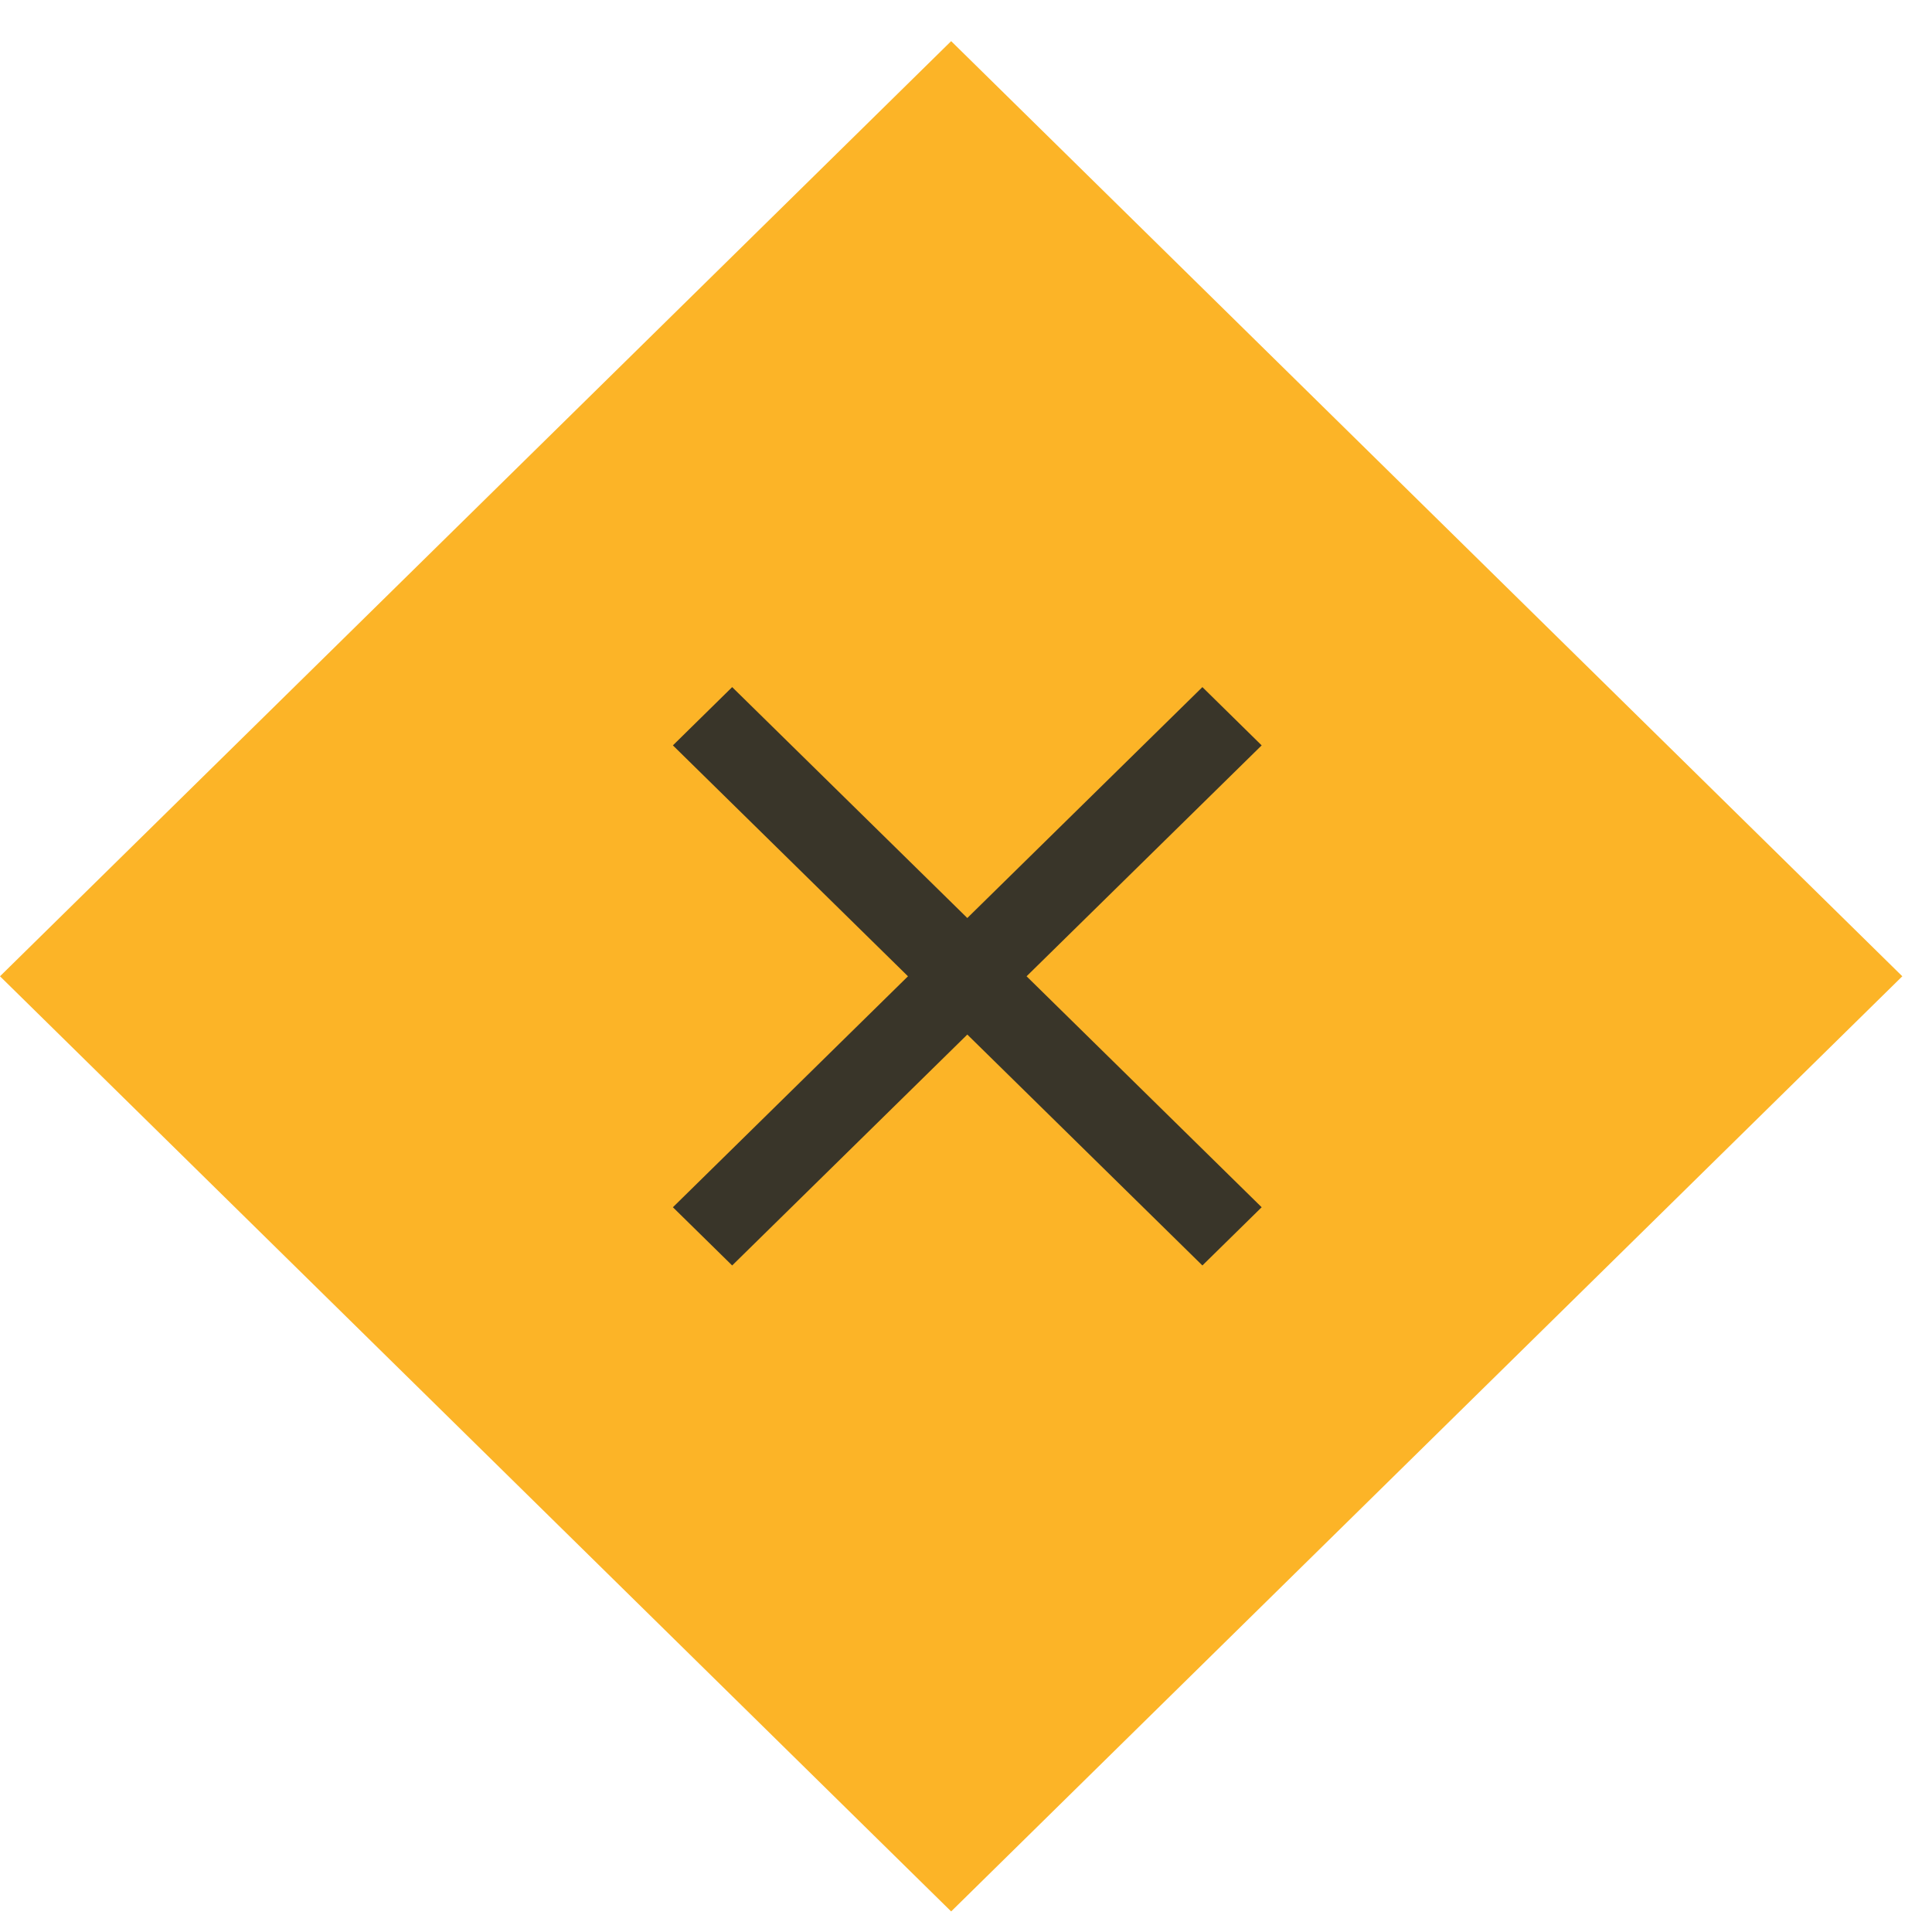
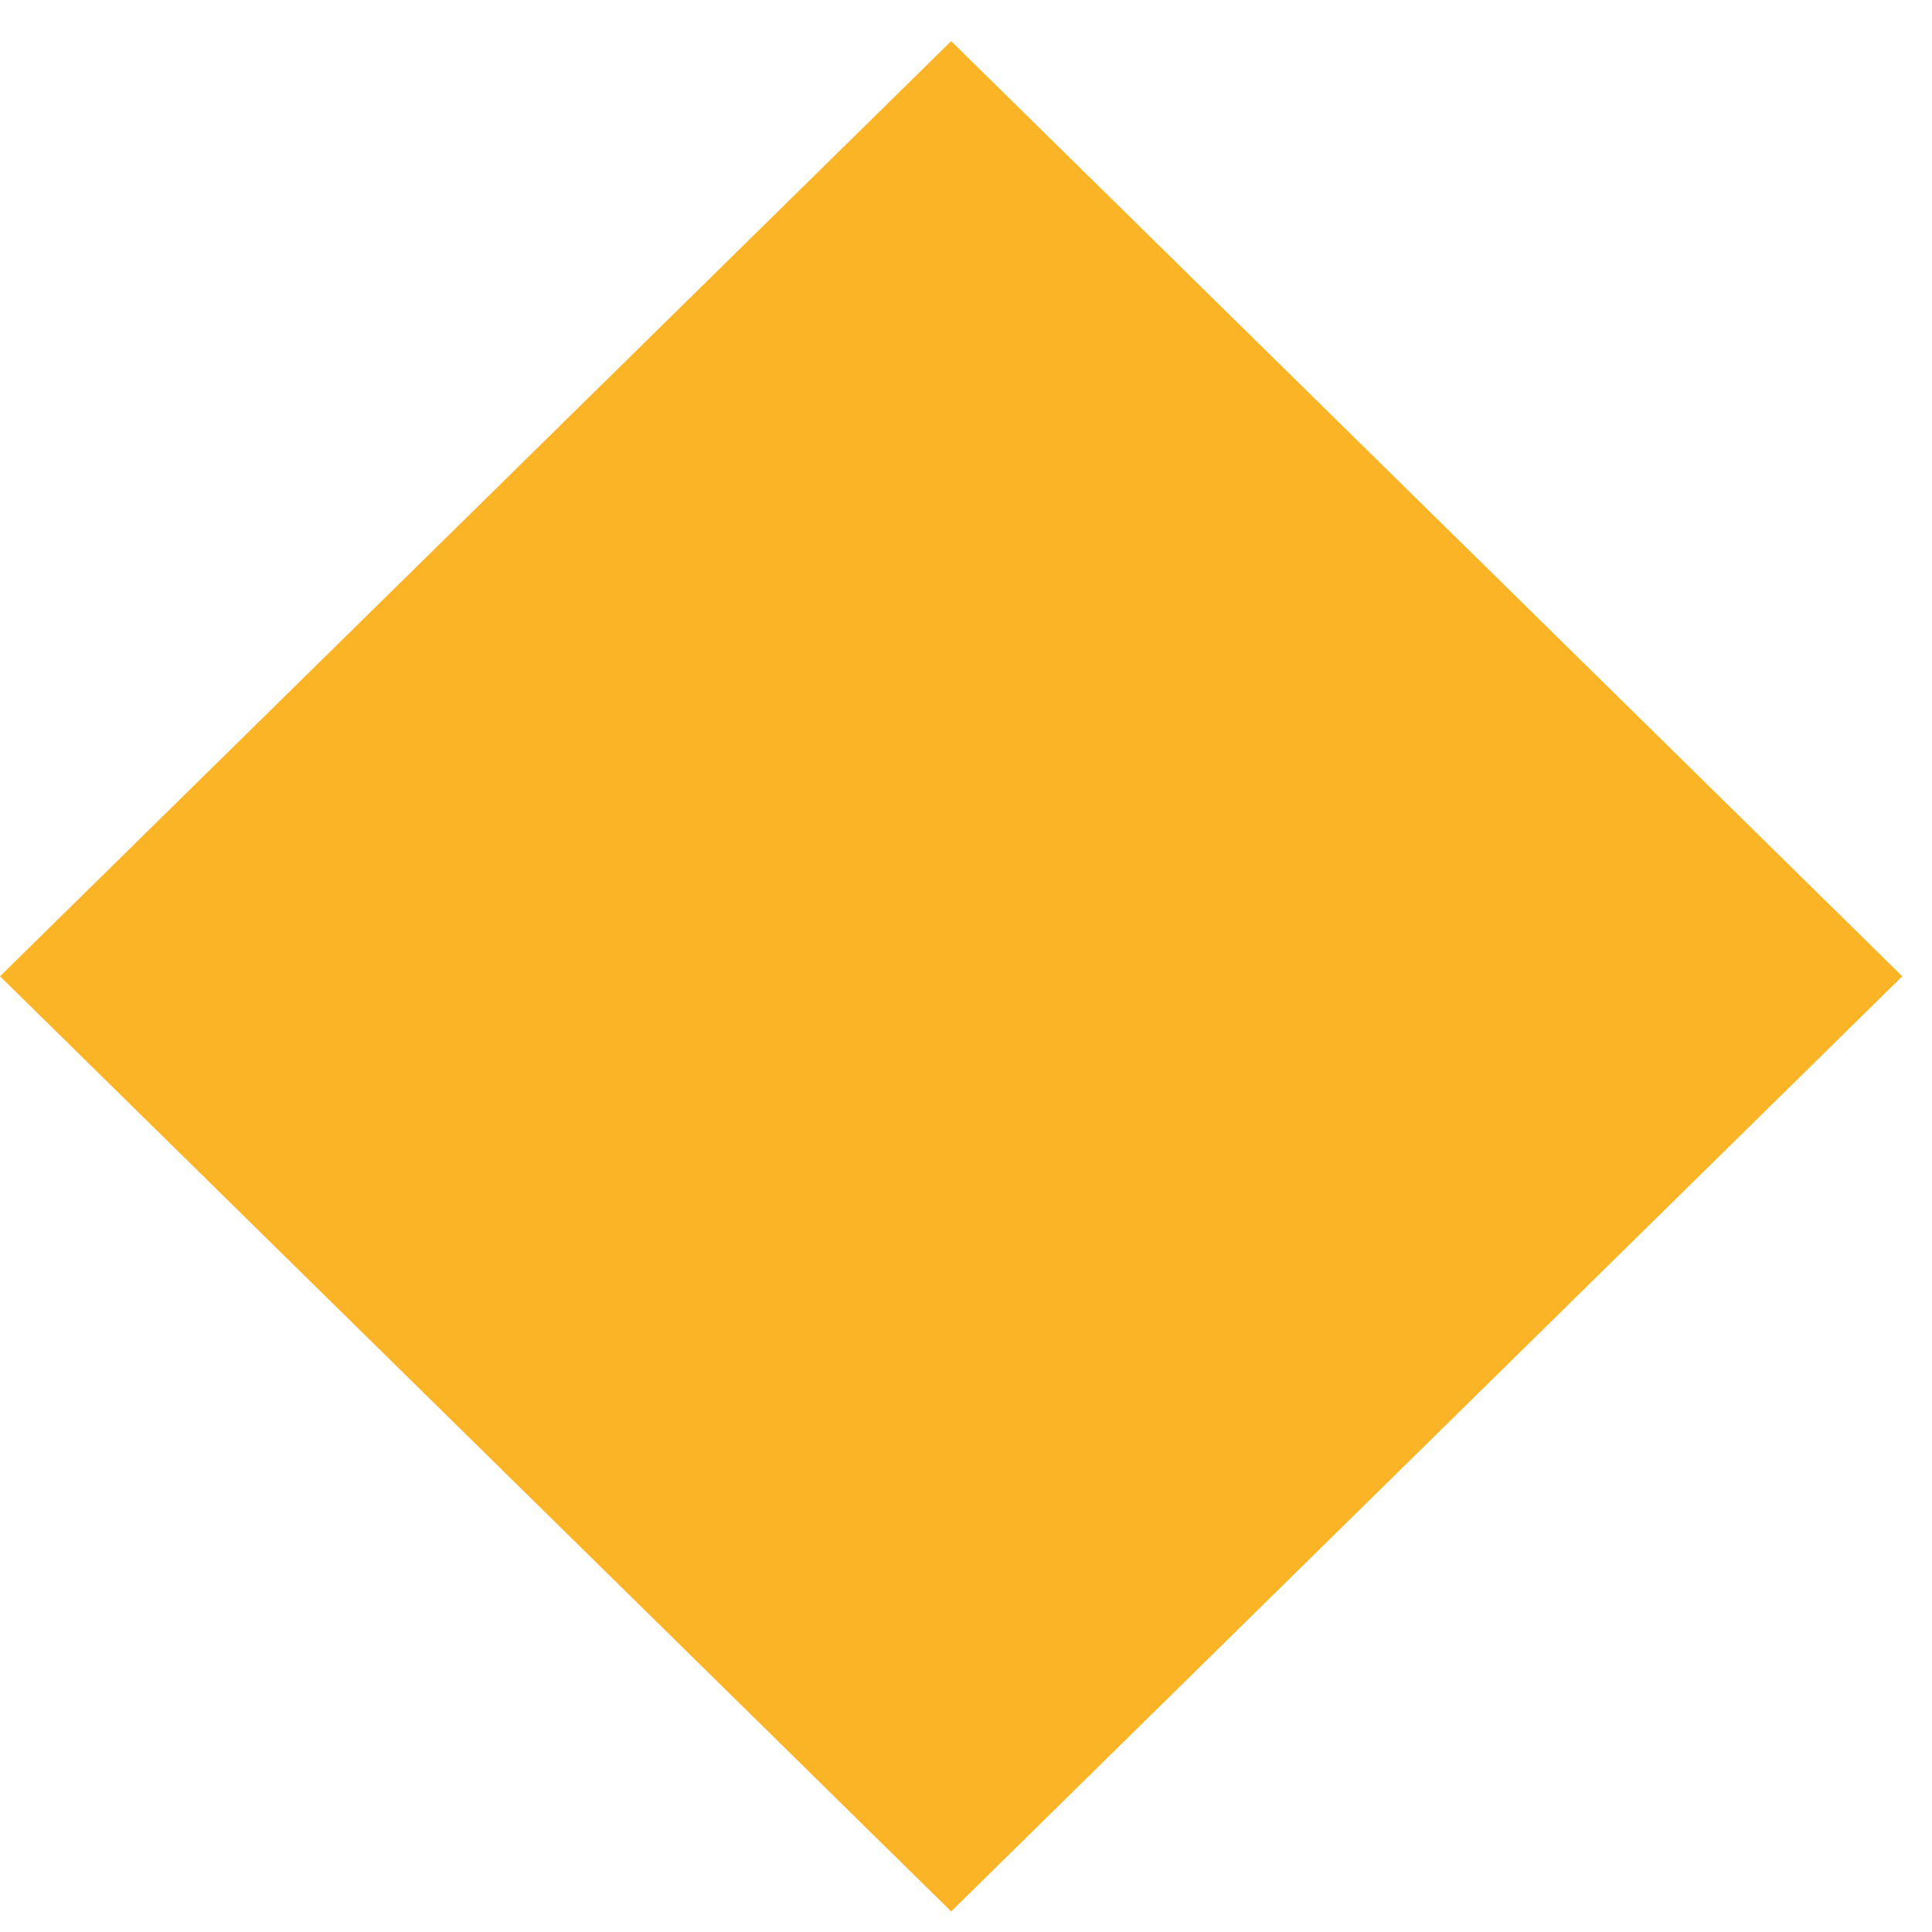
<svg xmlns="http://www.w3.org/2000/svg" width="31" height="31" viewBox="0 0 31 31" fill="none">
  <rect width="21.405" height="21.405" transform="matrix(0.713 -0.701 0.713 0.701 0 15.665)" fill="#FCB427" />
-   <path d="M20.244 11.96L19.293 11.025L15.521 14.73L11.748 11.025L10.797 11.96L14.569 15.665L10.797 19.371L11.748 20.305L15.521 16.6L19.293 20.305L20.244 19.371L16.472 15.665L20.244 11.96Z" fill="#393529" />
</svg>